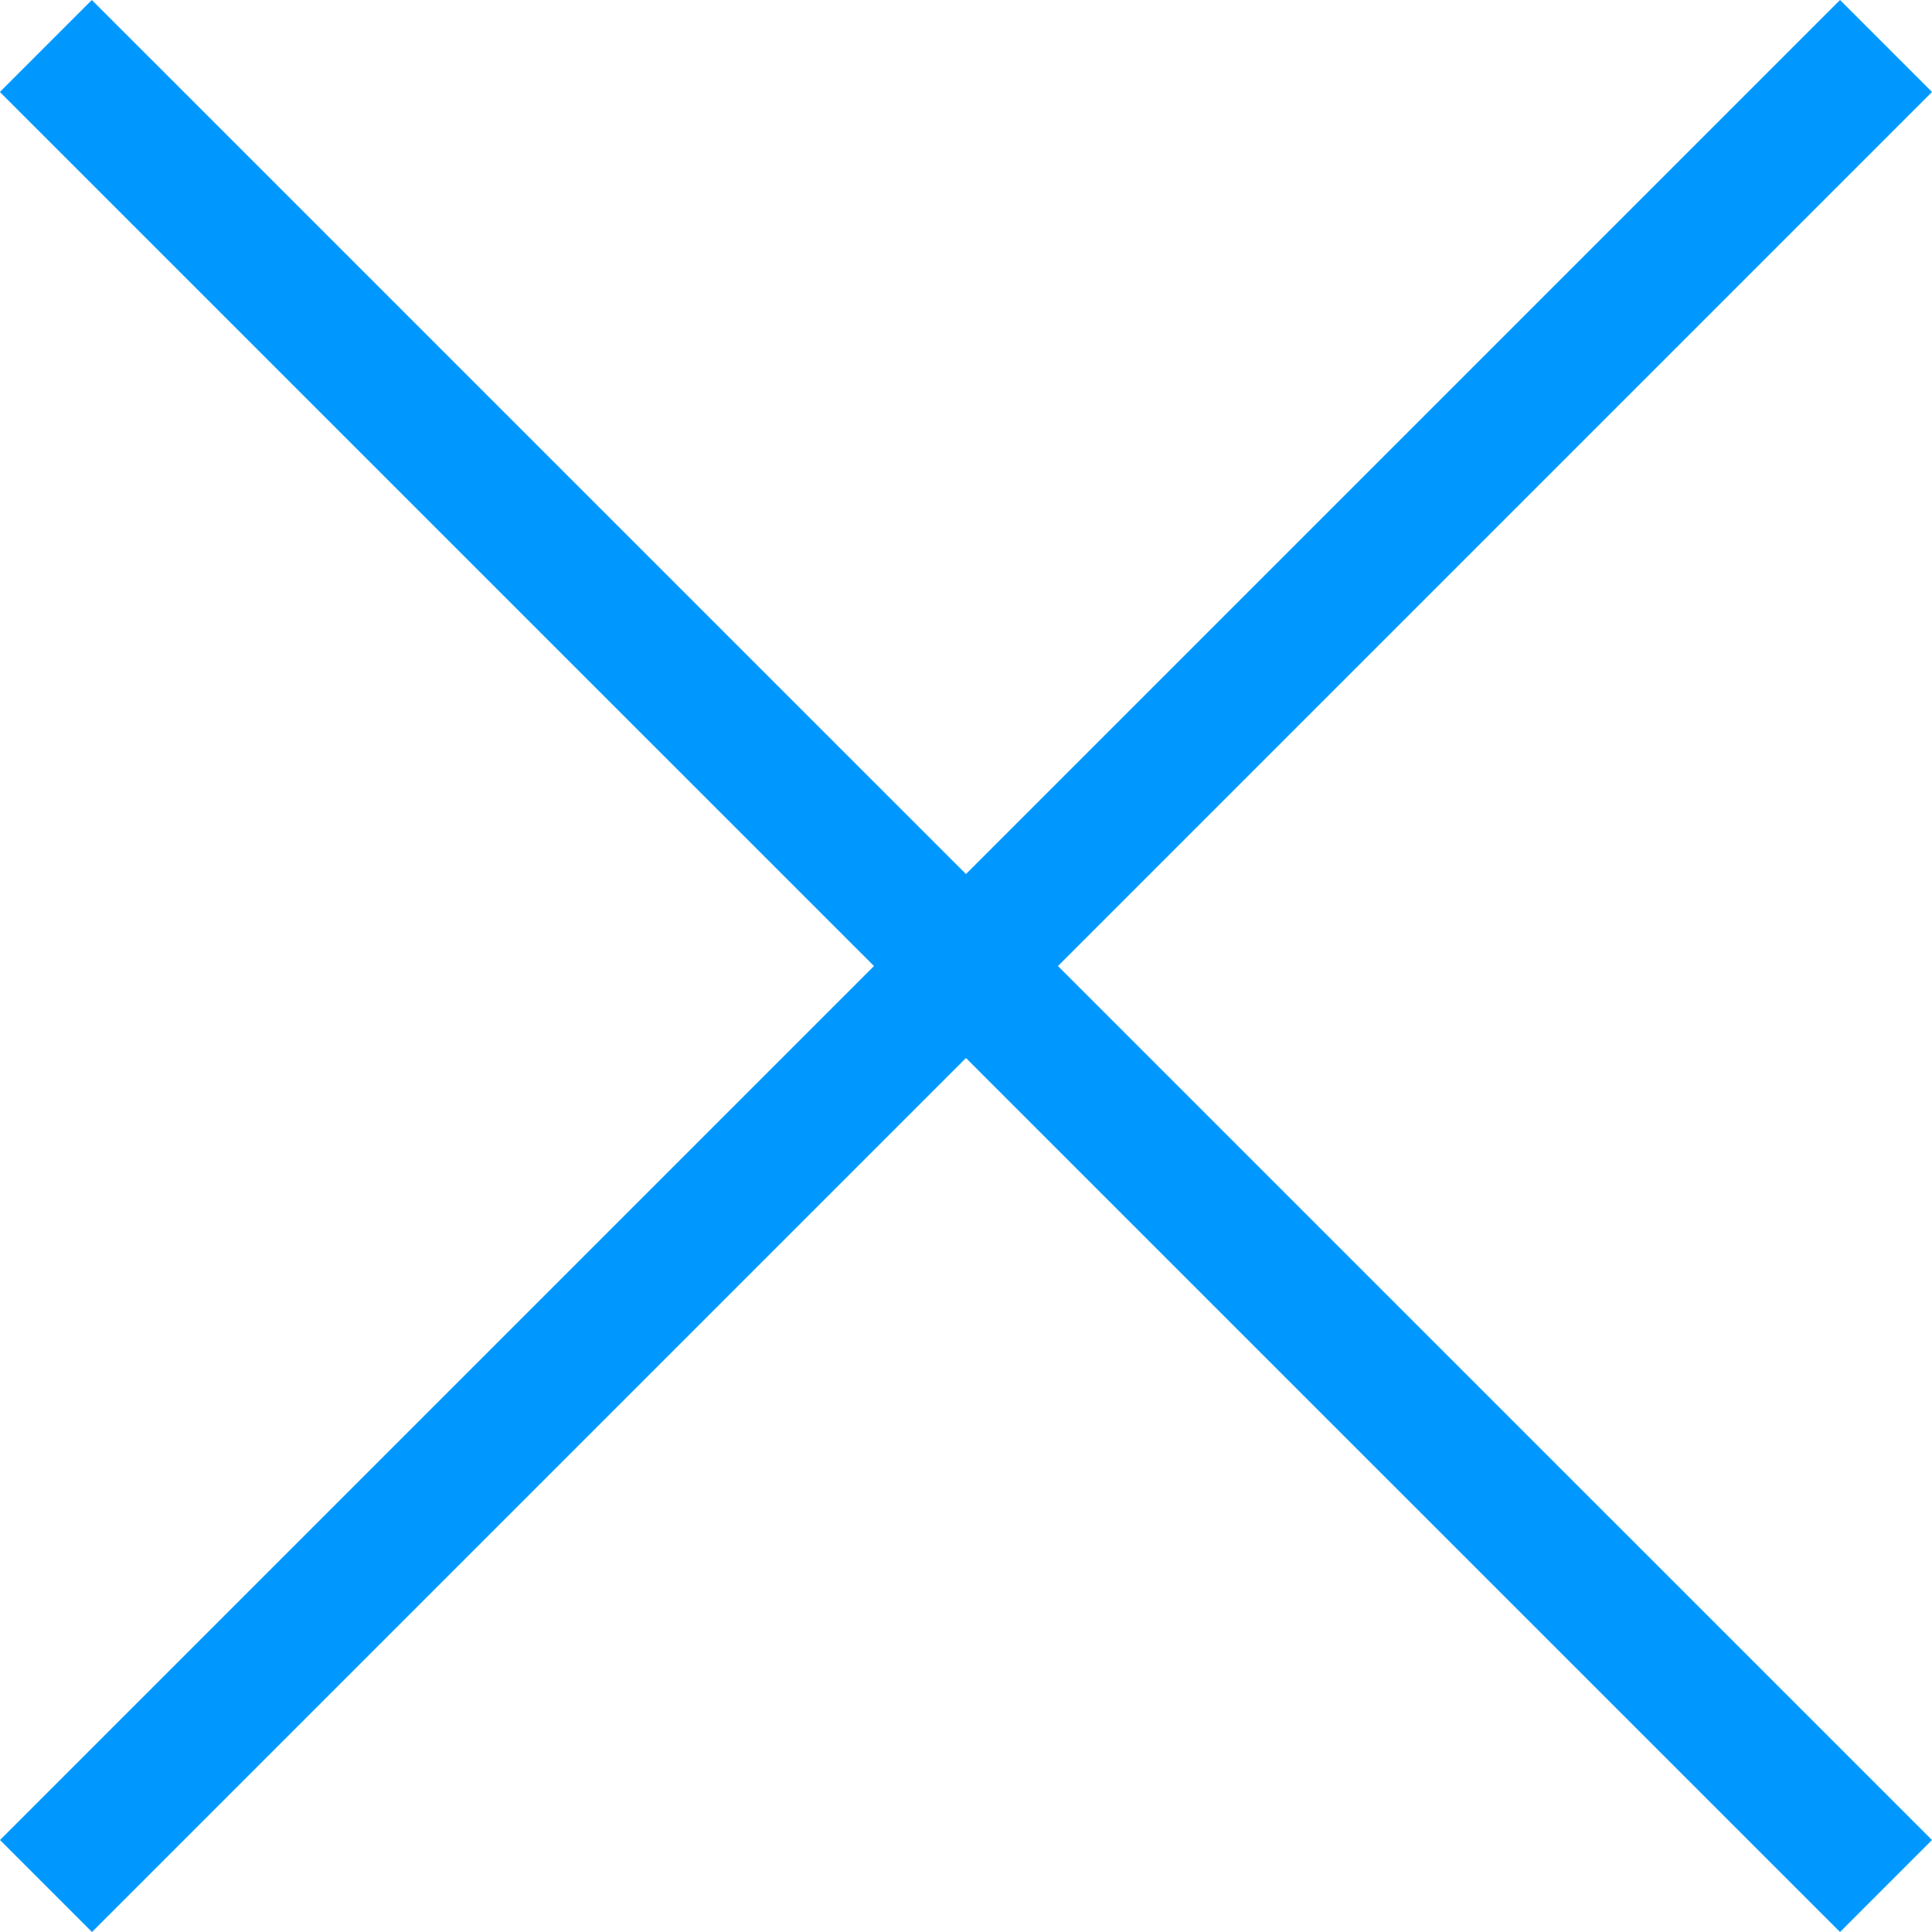
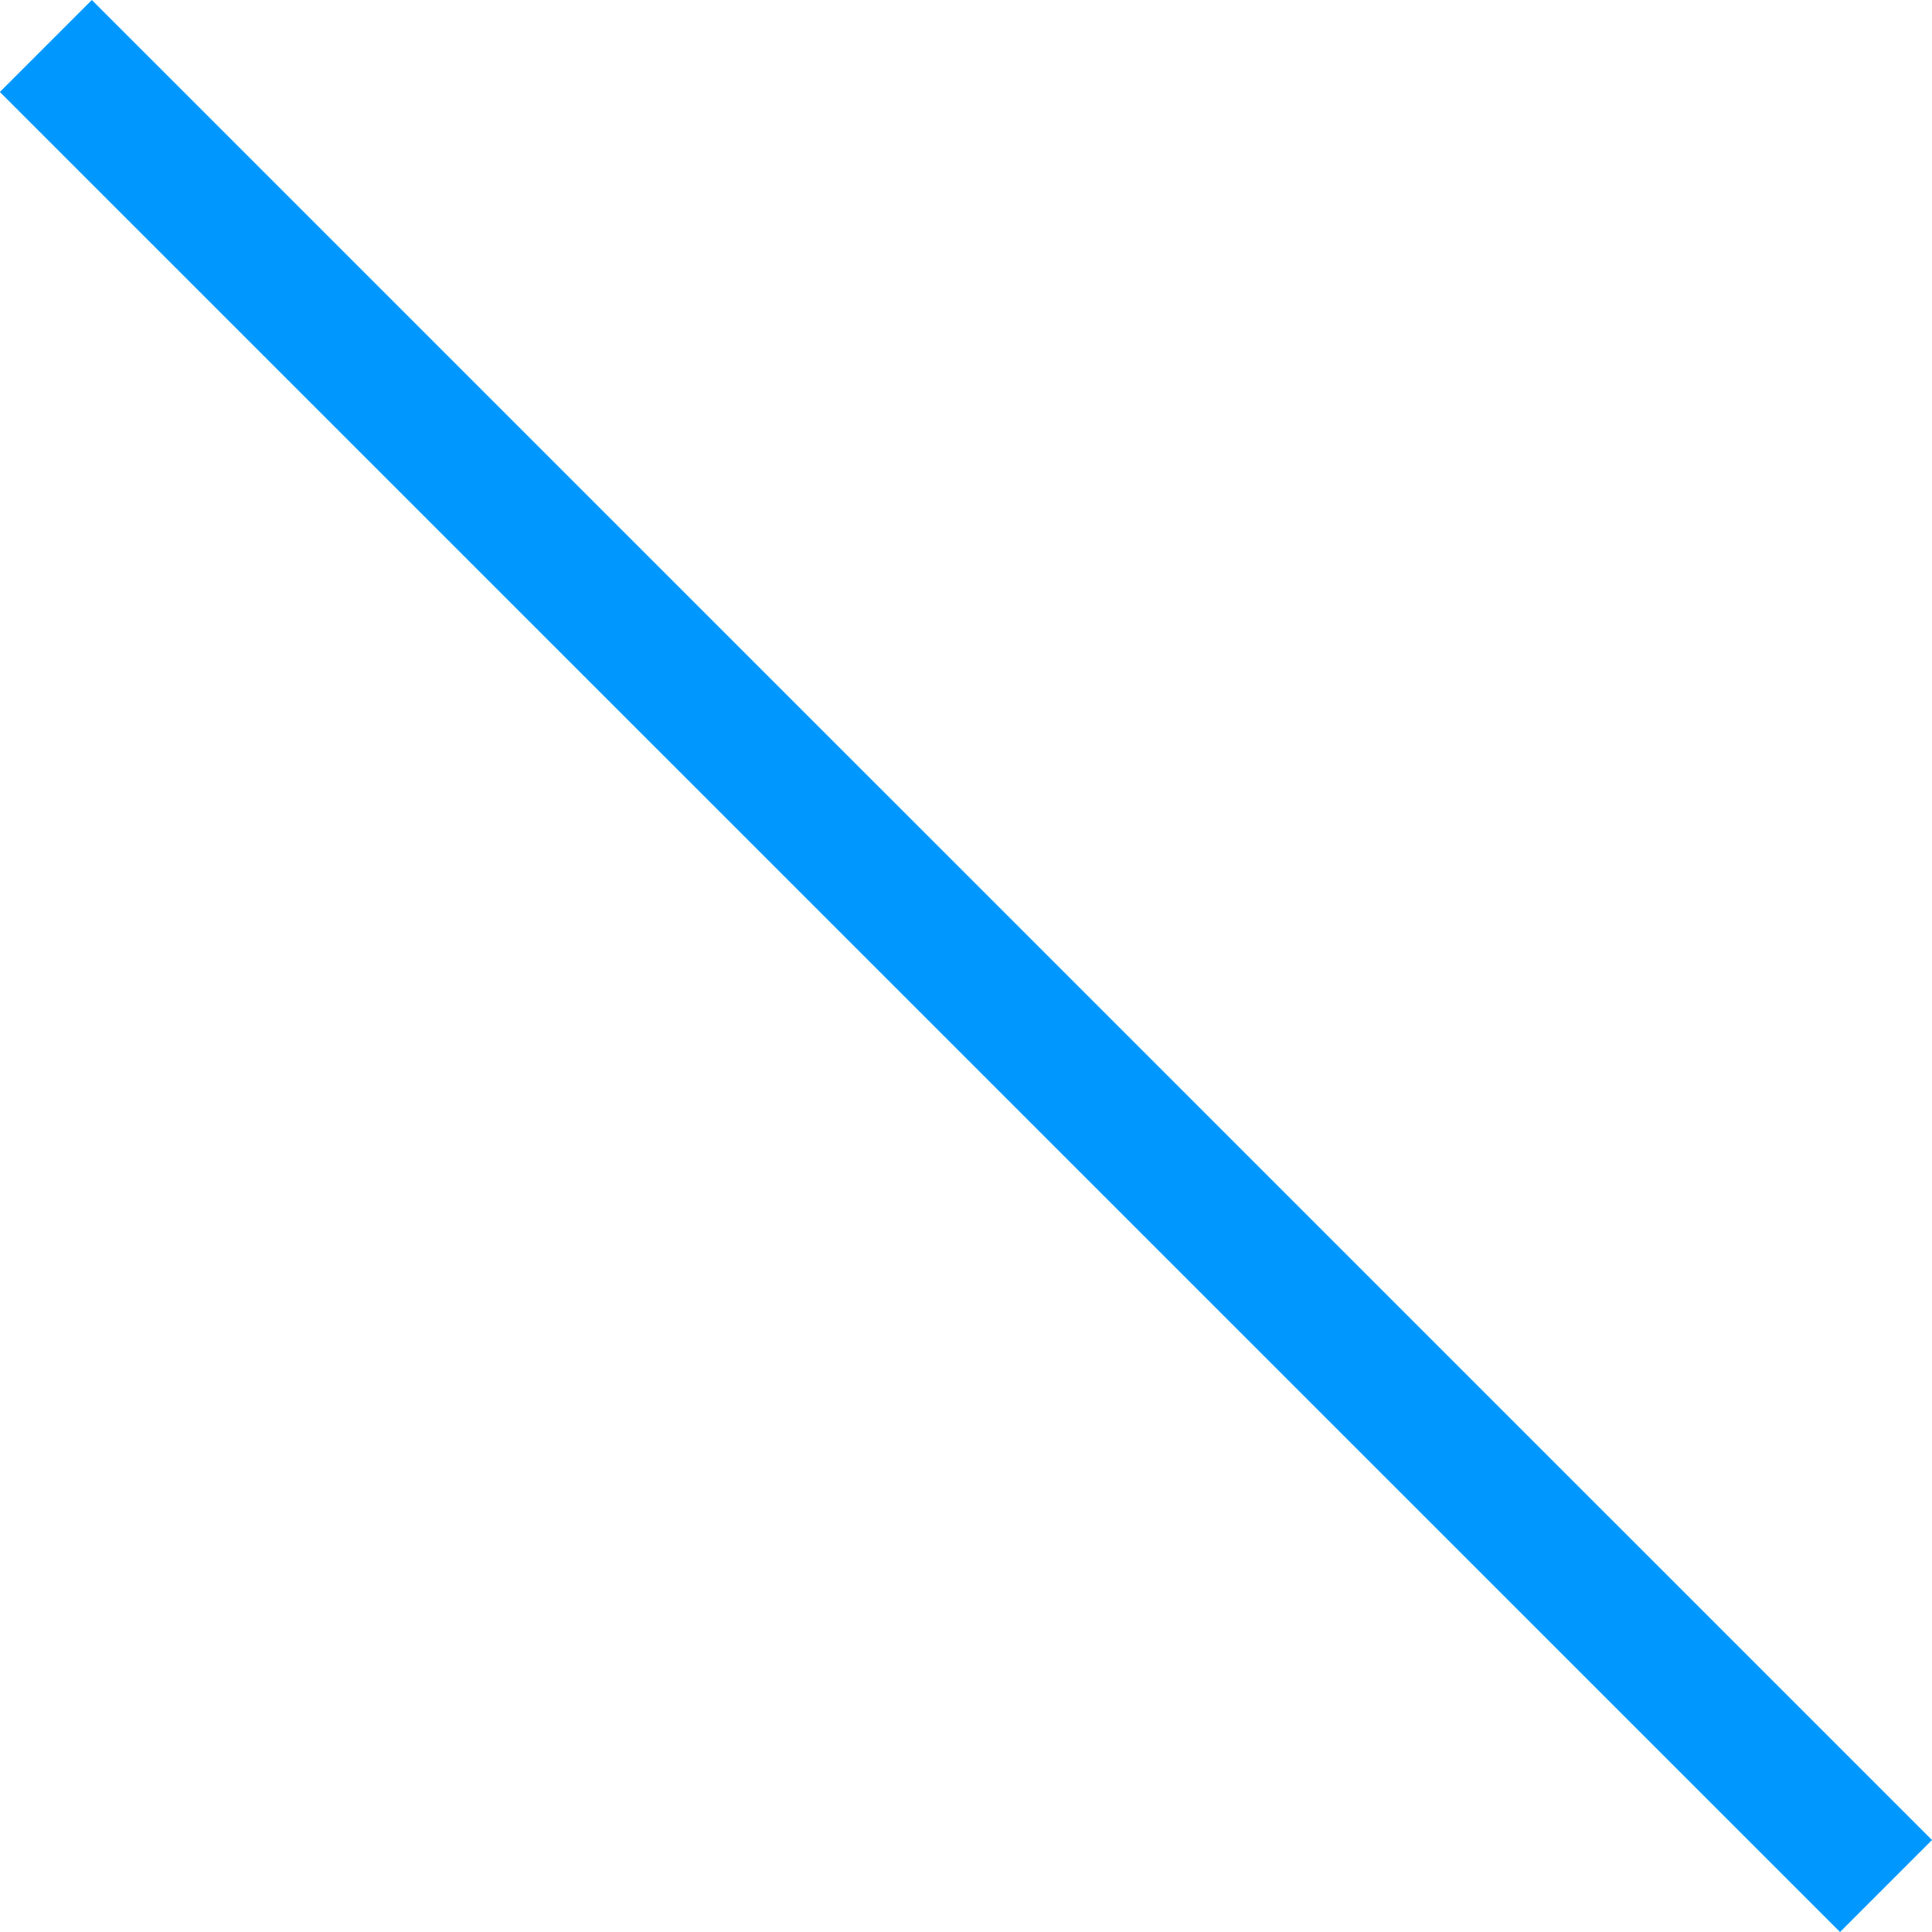
<svg xmlns="http://www.w3.org/2000/svg" version="1.1" id="Layer_1" x="0px" y="0px" width="15px" height="15px" viewBox="0 0 15 15" enable-background="new 0 0 15 15" xml:space="preserve">
-   <line fill="none" stroke="#0098FF" stroke-width="1.01" x1="0.357" y1="14.643" x2="14.643" y2="0.357" />
  <line fill="none" stroke="#0098FF" stroke-width="1.01" x1="14.643" y1="14.643" x2="0.356" y2="0.357" />
</svg>